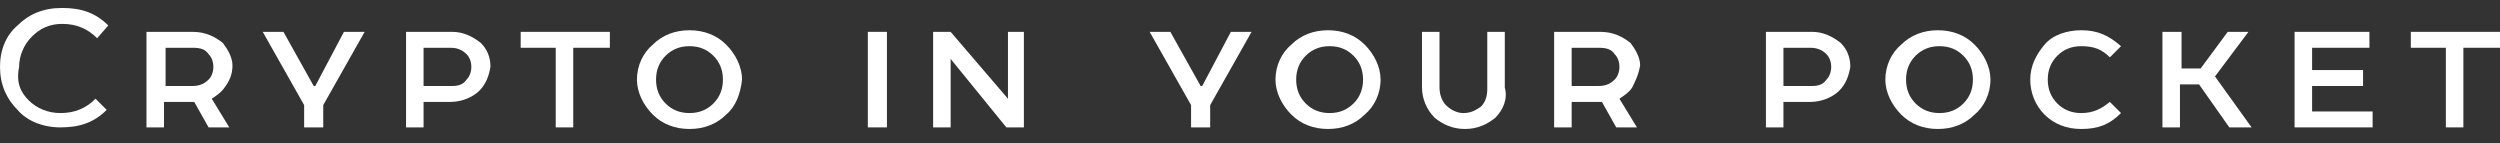
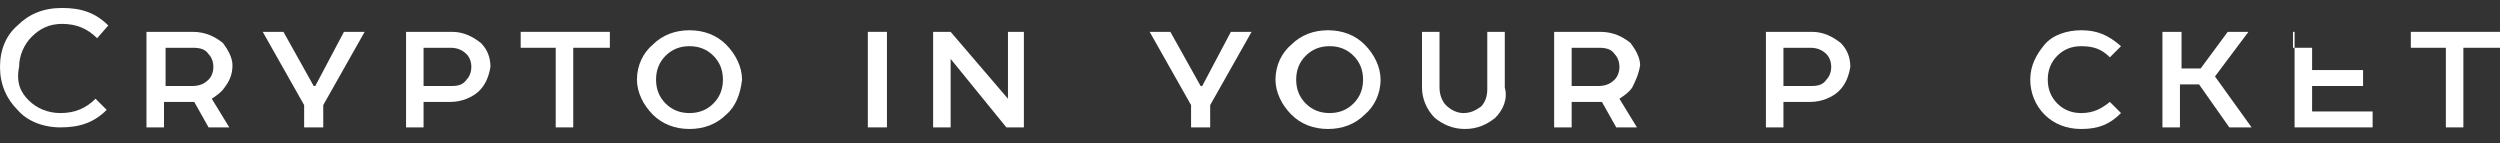
<svg xmlns="http://www.w3.org/2000/svg" width="157" height="9" viewBox="0 0 157 9" fill="none">
  <rect x="0" y="0" width="157" height="9" fill="#333333" stroke="none" />
  <path d="M1.8 6.3C2.3 6.8 3 7.1 3.8 7.1C4.7 7.1 5.4 6.8 6 6.2L6.7 6.9C5.9 7.7 5 8 3.8 8C2.7 8 1.7 7.6 1.1 6.9C0.4 6.2 0 5.3 0 4.2C0 3.1 0.4 2.2 1.1 1.6C1.8 0.9 2.7 0.5 3.9 0.5C5.1 0.5 6 0.8 6.8 1.6L6.1 2.4C5.5 1.8 4.8 1.5 3.9 1.5C3.1 1.5 2.5 1.8 2 2.3C1.5 2.8 1.2 3.5 1.2 4.2C1 5.2 1.3 5.8 1.8 6.3Z" fill="white" />
  <path d="M14.099 5.5C13.899 5.8 13.599 6 13.299 6.2L14.399 8H13.099L12.199 6.4H10.299V8H9.199V2H12.099C12.899 2 13.499 2.3 13.999 2.7C14.299 3.1 14.599 3.6 14.599 4.1C14.599 4.7 14.399 5.1 14.099 5.5ZM10.399 5.4H12.099C12.599 5.4 12.899 5.2 13.099 5C13.299 4.8 13.399 4.5 13.399 4.2C13.399 3.9 13.299 3.6 13.099 3.4C12.899 3.1 12.599 3 12.099 3H10.399V5.4Z" fill="white" />
  <path d="M19.1 8V6.6L16.5 2H17.8L19.7 5.4H19.8L21.6 2H22.9L20.3 6.6V8H19.1Z" fill="white" />
  <path d="M30.1 5.7C29.7 6.1 29 6.4 28.3 6.4H26.6V8H25.5V2H28.4C29.1 2 29.7 2.3 30.2 2.7C30.6 3.1 30.8 3.6 30.8 4.2C30.7 4.8 30.5 5.3 30.1 5.7ZM29.3 5C29.5 4.8 29.6 4.5 29.6 4.2C29.6 3.9 29.5 3.6 29.3 3.4C29.1 3.2 28.8 3 28.3 3H26.6V5.4H28.4C28.8 5.4 29.1 5.3 29.3 5Z" fill="white" />
  <path d="M32.699 2H38.299V3H35.999V8H34.899V3H32.699V2Z" fill="white" />
  <path d="M45.6 7.2C45 7.8 44.2 8.1 43.3 8.1C42.4 8.1 41.6 7.8 41 7.2C40.4 6.6 40 5.8 40 5C40 4.1 40.4 3.3 41 2.8C41.6 2.2 42.4 1.9 43.3 1.9C44.2 1.9 45 2.2 45.6 2.8C46.2 3.4 46.6 4.2 46.6 5C46.5 5.9 46.2 6.7 45.6 7.2ZM41.8 6.5C42.2 6.9 42.7 7.1 43.3 7.1C43.9 7.1 44.4 6.9 44.8 6.5C45.2 6.1 45.4 5.6 45.4 5C45.4 4.4 45.2 3.9 44.8 3.5C44.4 3.1 43.9 2.9 43.3 2.9C42.7 2.9 42.2 3.1 41.8 3.5C41.4 3.9 41.2 4.4 41.2 5C41.2 5.6 41.4 6.1 41.8 6.5Z" fill="white" />
  <path d="M55.7 2V8H54.5V2H55.7Z" fill="white" />
  <path d="M64.3 2V8H63.2L59.7 3.7V8H58.6V2H59.7L63.3 6.2V2H64.3Z" fill="white" />
  <path d="M74.799 8V6.6L72.199 2H73.499L75.399 5.4H75.499L77.299 2H78.599L75.999 6.6V8H74.799Z" fill="white" />
  <path d="M85.7 7.2C85.1 7.8 84.3 8.1 83.4 8.1C82.5 8.1 81.7 7.8 81.1 7.2C80.5 6.6 80.1 5.8 80.1 5C80.1 4.1 80.5 3.3 81.1 2.8C81.7 2.2 82.5 1.9 83.4 1.9C84.3 1.9 85.1 2.2 85.7 2.8C86.3 3.4 86.7 4.2 86.7 5C86.7 5.9 86.3 6.7 85.7 7.2ZM82 6.5C82.4 6.9 82.9 7.1 83.5 7.1C84.1 7.1 84.6 6.9 85 6.5C85.4 6.1 85.6 5.6 85.6 5C85.6 4.4 85.4 3.9 85 3.5C84.6 3.1 84.1 2.9 83.5 2.9C82.9 2.9 82.4 3.1 82 3.5C81.6 3.9 81.4 4.4 81.4 5C81.4 5.6 81.6 6.1 82 6.5Z" fill="white" />
  <path d="M93.901 7.4C93.401 7.8 92.801 8.1 92.001 8.1C91.201 8.1 90.601 7.8 90.101 7.4C89.601 6.9 89.301 6.2 89.301 5.5V2H90.401V5.5C90.401 6 90.601 6.4 90.801 6.6C91.101 6.9 91.501 7.1 91.901 7.1C92.401 7.1 92.701 6.9 93.001 6.7C93.301 6.4 93.401 6 93.401 5.6V2H94.501V5.5C94.701 6.2 94.401 6.9 93.901 7.4Z" fill="white" />
  <path d="M102.5 5.5C102.3 5.8 102 6 101.7 6.2L102.8 8H101.5L100.6 6.4H98.7V8H97.6V2H100.5C101.3 2 101.9 2.3 102.4 2.7C102.7 3.1 103 3.6 103 4.1C102.9 4.7 102.7 5.1 102.5 5.5ZM98.7 5.4H100.4C100.9 5.4 101.2 5.2 101.4 5C101.6 4.8 101.7 4.5 101.7 4.2C101.7 3.9 101.6 3.6 101.4 3.4C101.2 3.1 100.9 3 100.4 3H98.7V5.4Z" fill="white" />
  <path d="M115.5 5.7C115.1 6.1 114.4 6.4 113.7 6.4H112V8H110.9V2H113.8C114.5 2 115.1 2.3 115.6 2.7C116 3.1 116.2 3.6 116.2 4.2C116.1 4.8 115.9 5.3 115.5 5.7ZM114.7 5C114.9 4.8 115 4.5 115 4.2C115 3.9 114.9 3.6 114.7 3.4C114.5 3.2 114.2 3 113.7 3H112V5.4H113.8C114.2 5.4 114.5 5.3 114.7 5Z" fill="white" />
-   <path d="M124 7.2C123.4 7.8 122.6 8.1 121.7 8.1C120.8 8.1 120 7.8 119.4 7.2C118.8 6.6 118.4 5.8 118.4 5C118.4 4.1 118.8 3.3 119.4 2.8C120 2.2 120.8 1.9 121.7 1.9C122.6 1.9 123.4 2.2 124 2.8C124.6 3.4 125 4.2 125 5C125 5.9 124.6 6.7 124 7.2ZM120.3 6.5C120.7 6.9 121.2 7.1 121.8 7.1C122.4 7.1 122.9 6.9 123.3 6.5C123.7 6.1 123.9 5.6 123.9 5C123.9 4.4 123.7 3.9 123.3 3.5C122.9 3.1 122.4 2.9 121.8 2.9C121.2 2.9 120.7 3.1 120.3 3.5C119.9 3.9 119.7 4.4 119.7 5C119.7 5.6 119.9 6.1 120.3 6.5Z" fill="white" />
  <path d="M129.2 6.5C129.6 6.9 130.1 7.1 130.7 7.1C131.5 7.1 132 6.8 132.5 6.4L133.2 7.1C132.5 7.8 131.8 8.1 130.7 8.1C129.8 8.1 129 7.8 128.4 7.2C127.8 6.6 127.5 5.8 127.5 5C127.5 4.1 127.9 3.4 128.4 2.8C128.9 2.2 129.8 1.9 130.7 1.9C131.7 1.9 132.4 2.2 133.2 2.9L132.5 3.6C132 3.1 131.5 2.9 130.7 2.9C130.1 2.9 129.6 3.1 129.2 3.5C128.8 3.9 128.6 4.4 128.6 5C128.6 5.6 128.8 6.1 129.2 6.5Z" fill="white" />
  <path d="M137.001 2V4.3H138.201L139.901 2H141.201L139.101 4.8L141.401 8H140.001L138.101 5.3H136.901V8H135.801V2H137.001Z" fill="white" />
-   <path d="M144 2H148.8V3H145.2V4.4H148.4V5.4H145.2V7H149V8H144.1V2H144Z" fill="white" />
+   <path d="M144 2V3H145.2V4.4H148.4V5.4H145.2V7H149V8H144.1V2H144Z" fill="white" />
  <path d="M151.4 2H157V3H154.7V8H153.6V3H151.4V2Z" fill="white" />
</svg>